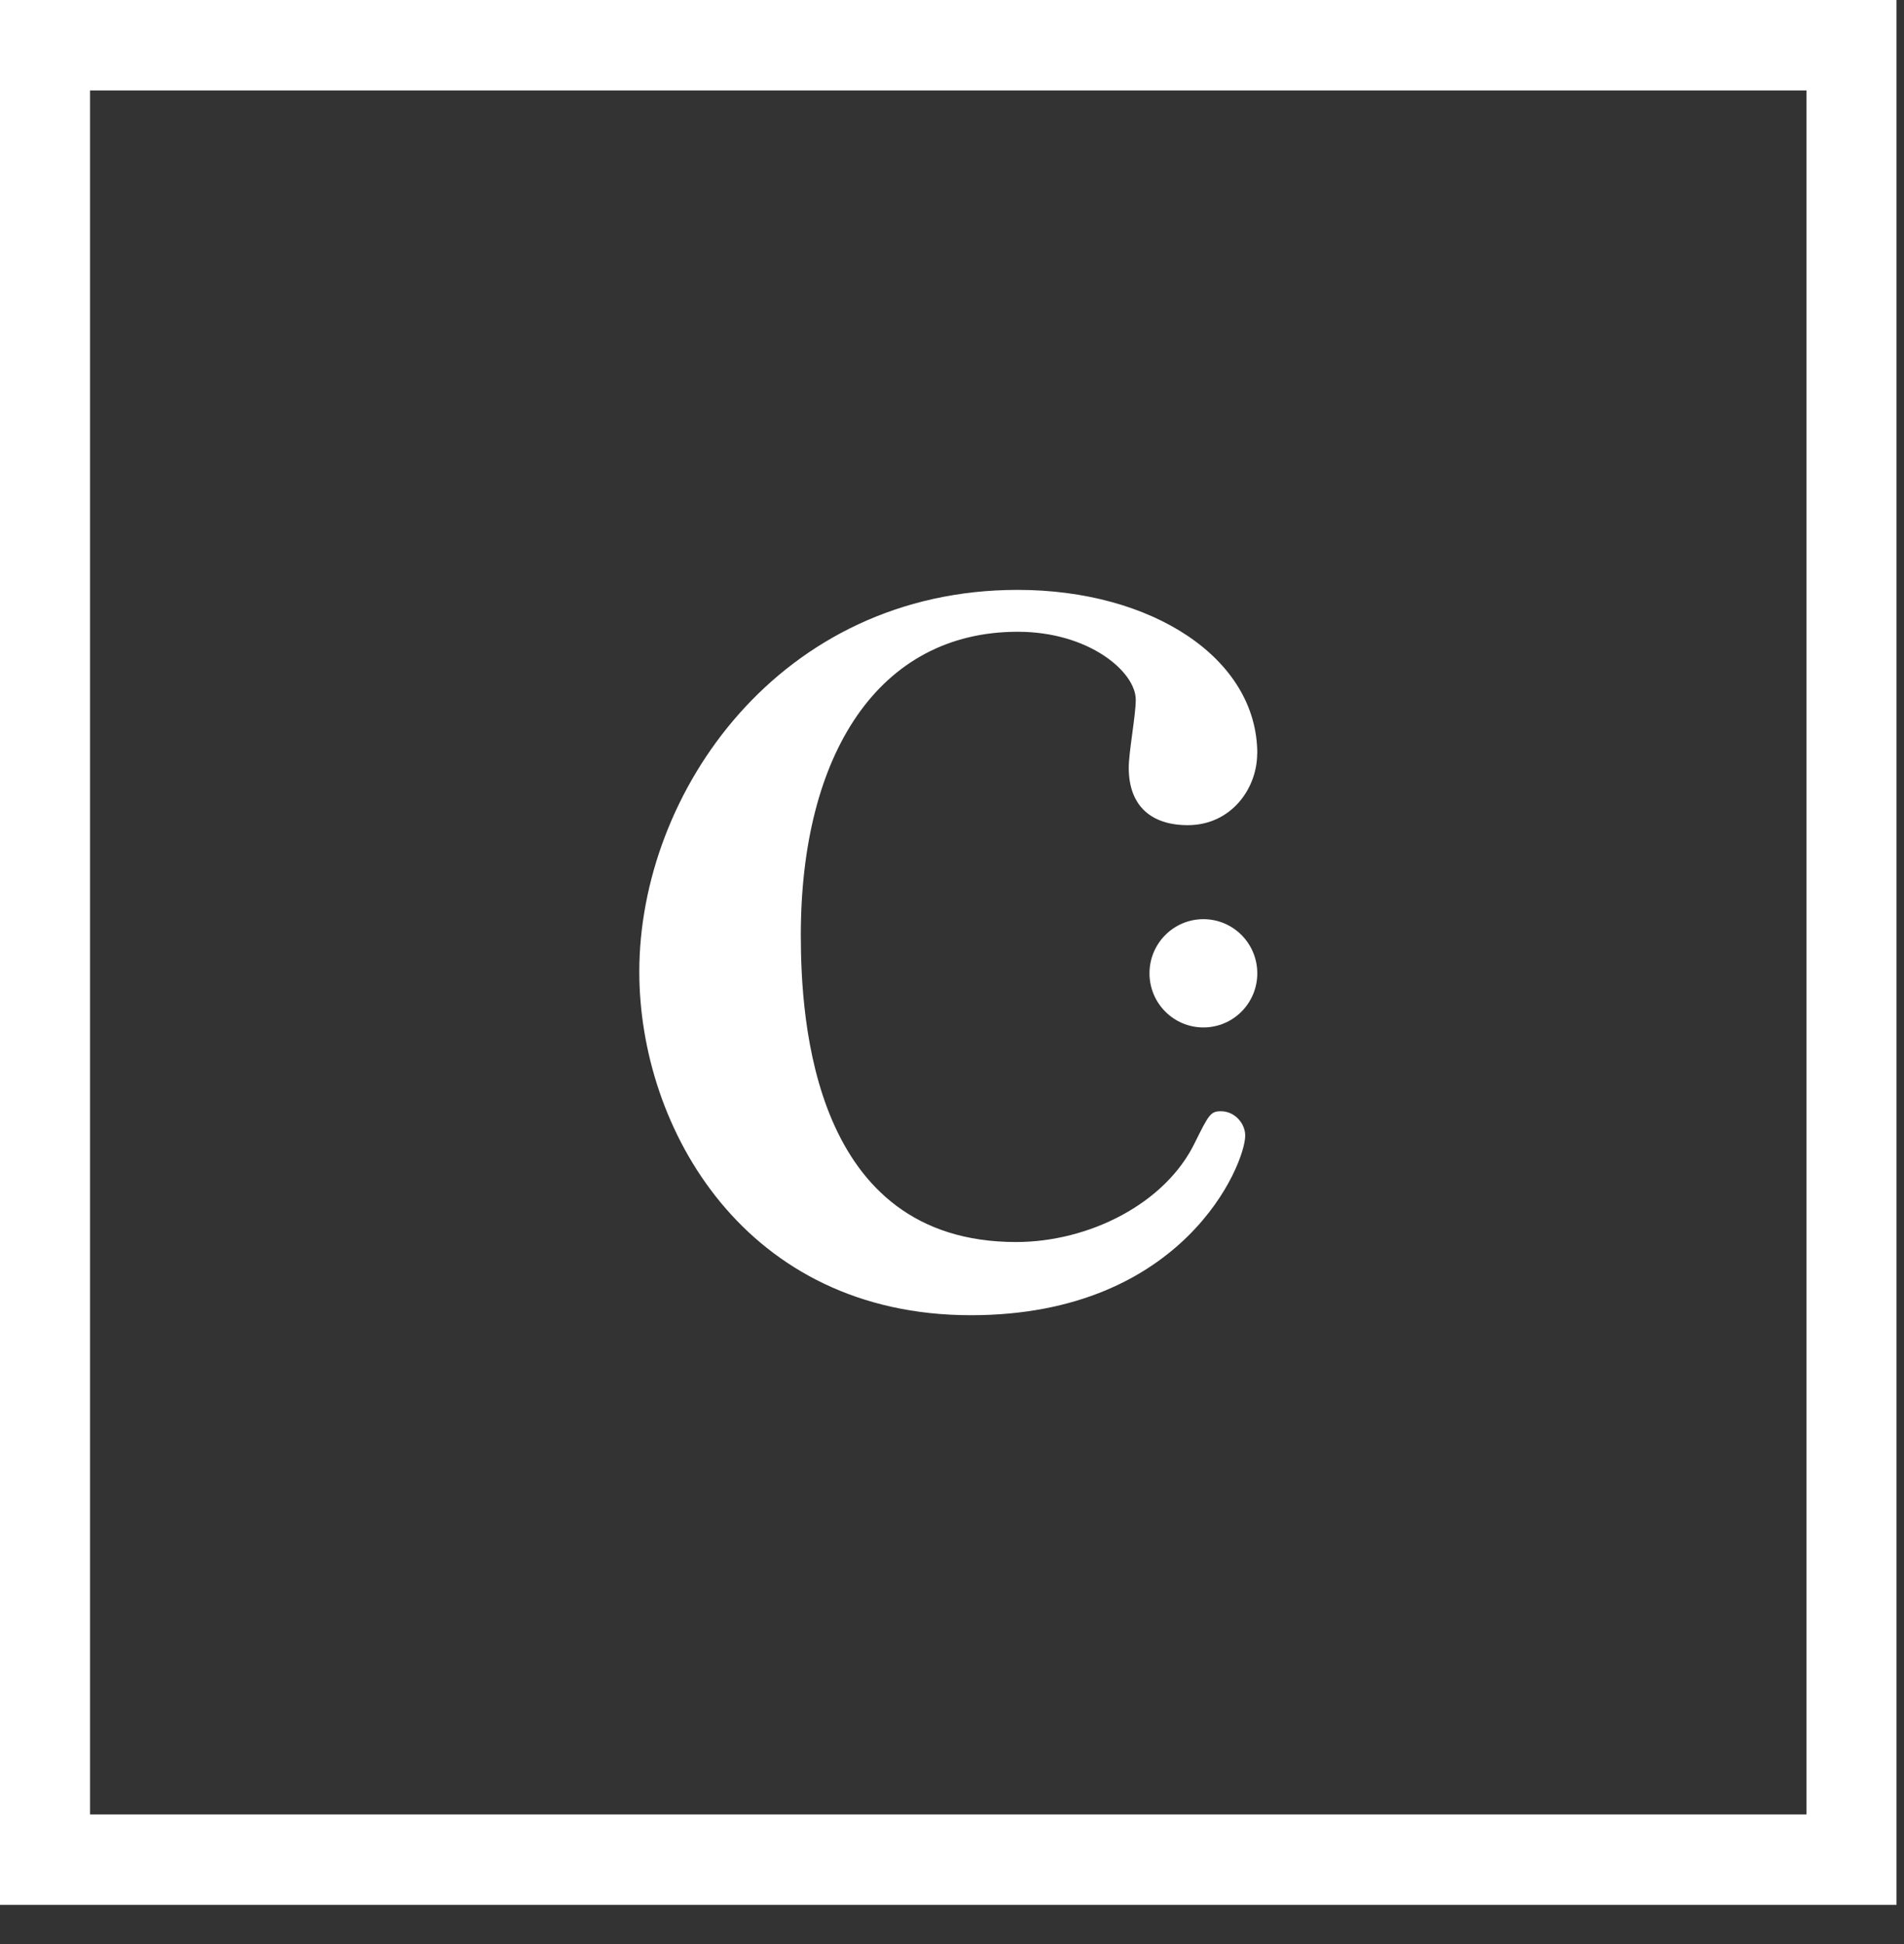
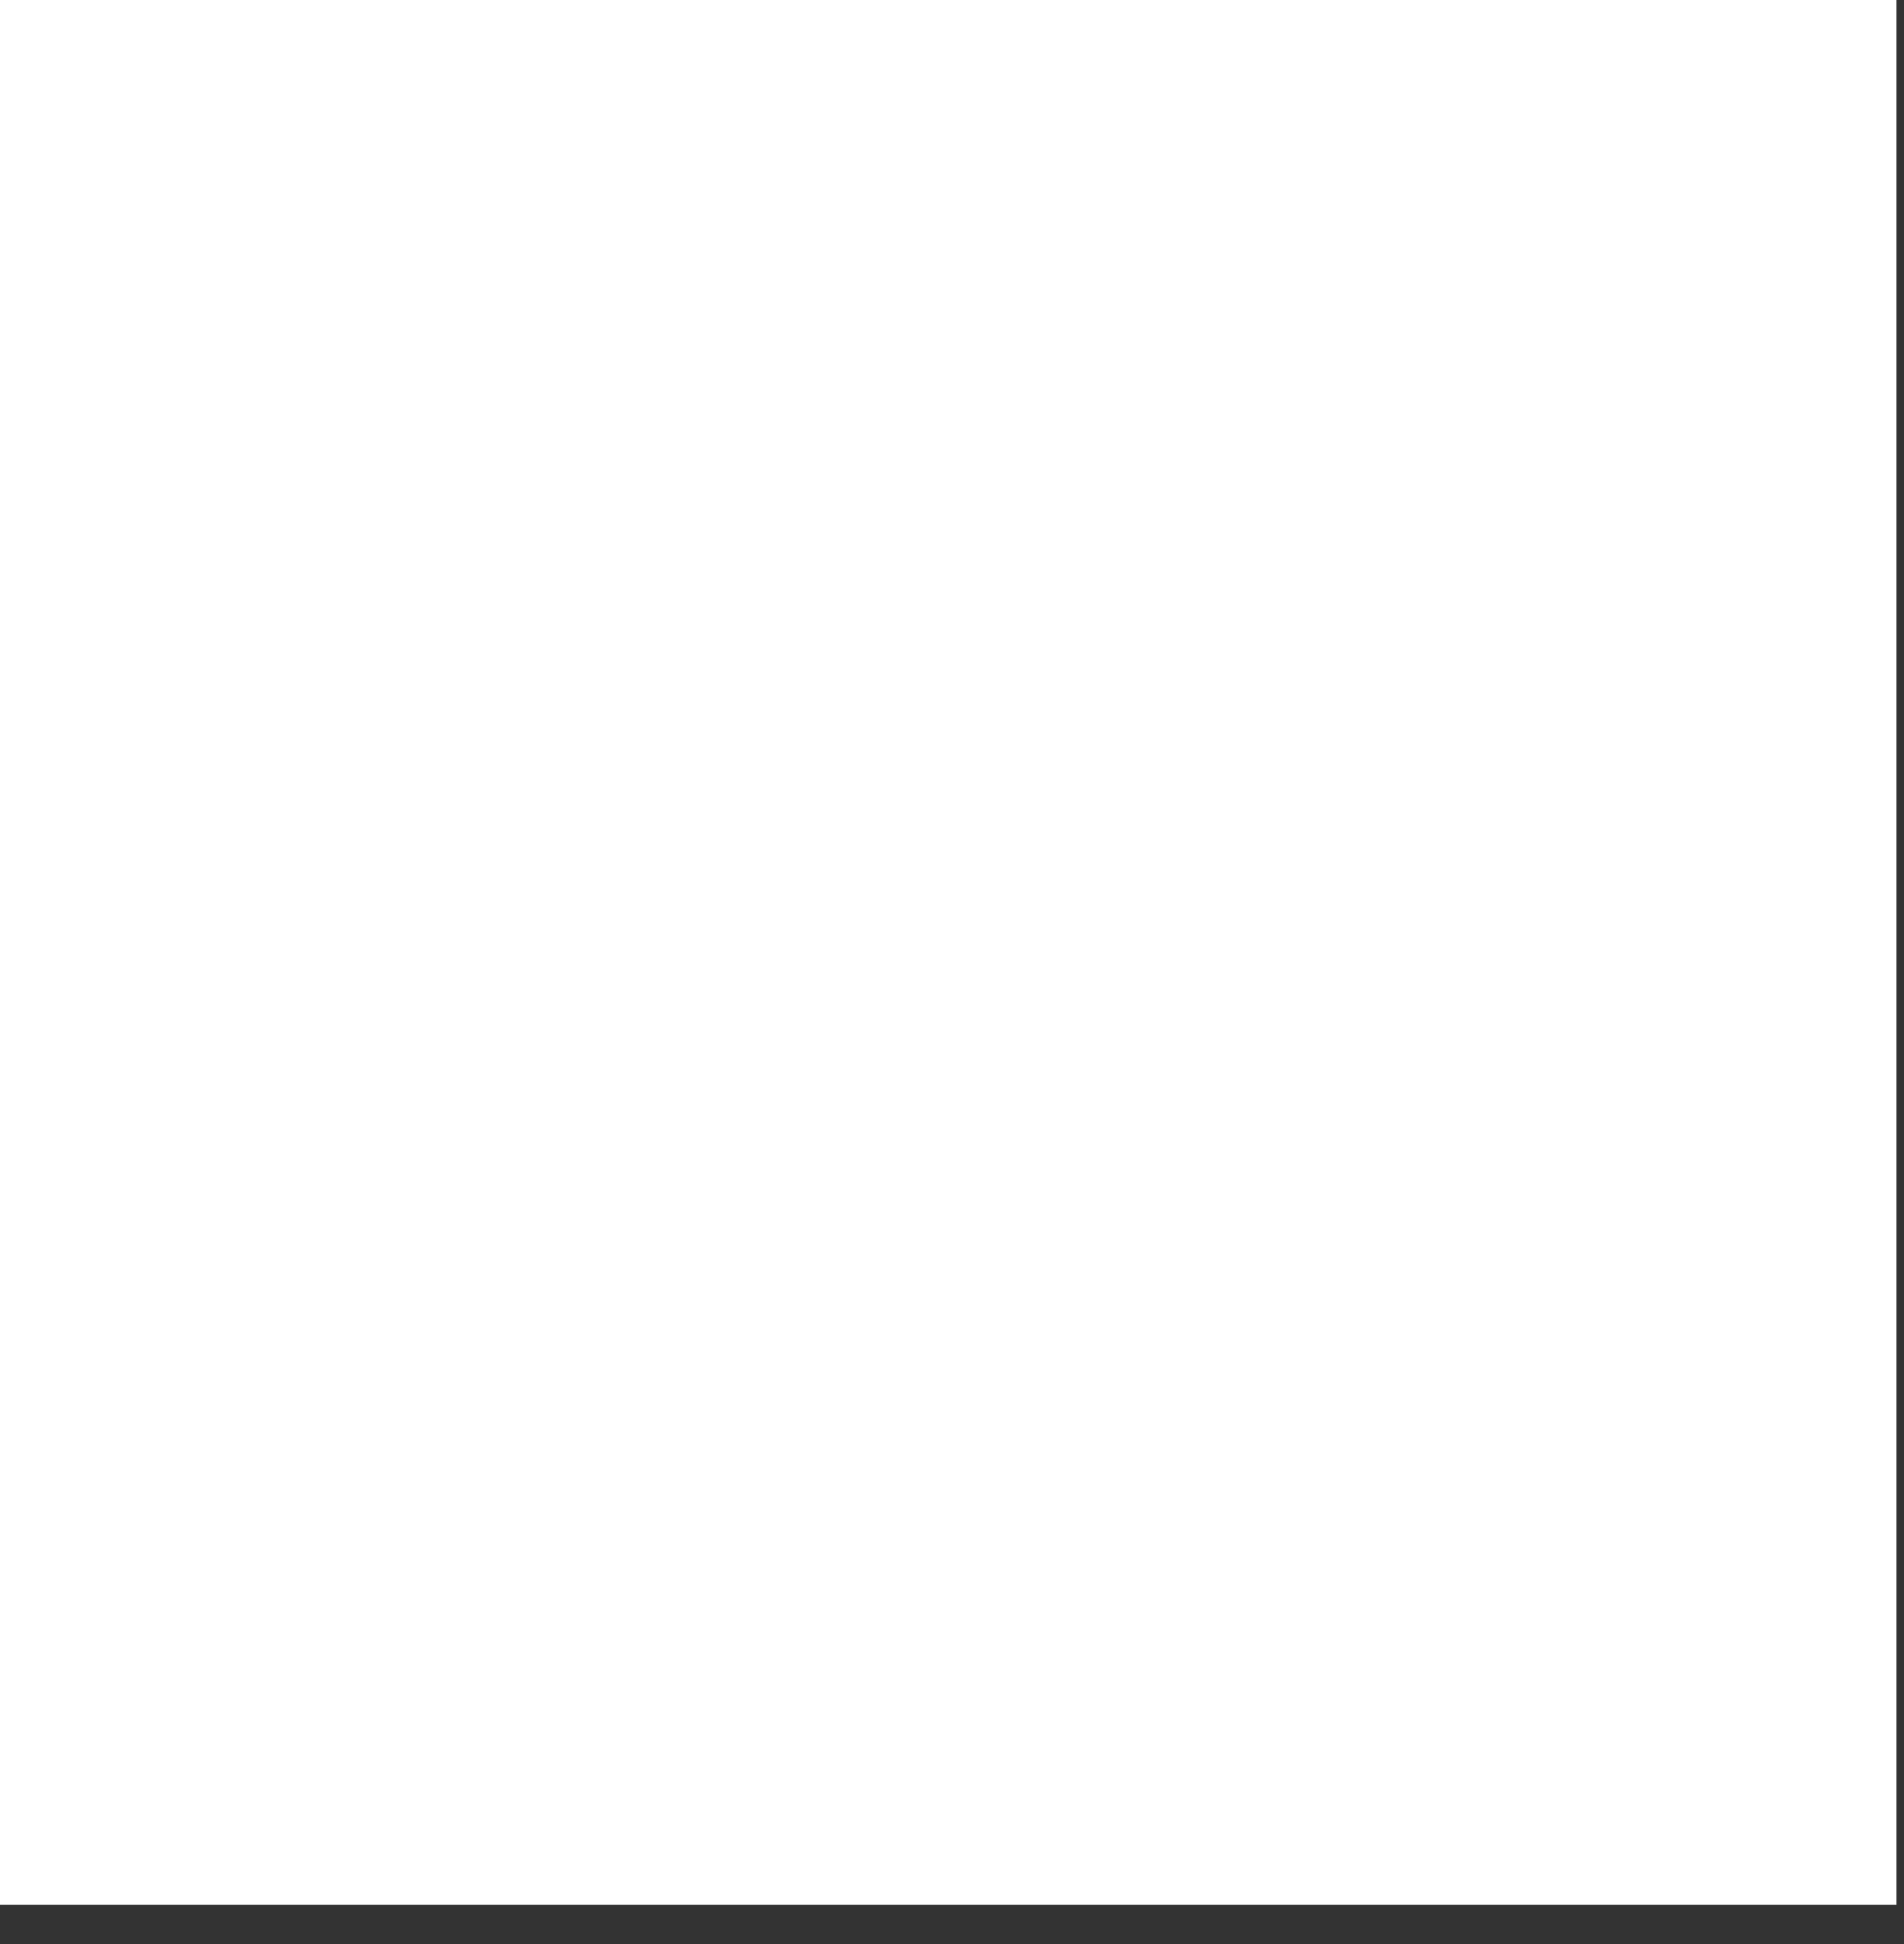
<svg xmlns="http://www.w3.org/2000/svg" width="47" height="48" viewBox="0 0 47 48" fill="none">
  <rect x="0" y="0" width="47" height="48" fill="#333333" stroke="none" />
-   <path d="M46.815 47.03H0V0H46.815V47.03ZM2.223 44.797H44.592V2.233H2.223V44.797Z" fill="white" />
+   <path d="M46.815 47.03H0V0H46.815V47.03ZM2.223 44.797V2.233H2.223V44.797Z" fill="white" />
  <path d="M29.706 25.367C30.441 25.367 31.036 24.769 31.036 24.031C31.036 23.292 30.441 22.694 29.706 22.694C28.971 22.694 28.375 23.292 28.375 24.031C28.375 24.769 28.971 25.367 29.706 25.367Z" fill="white" />
-   <path d="M31.033 18.607C31.033 19.468 30.39 20.373 29.32 20.373C28.419 20.373 27.863 19.9 27.863 18.954C27.863 18.566 28.036 17.661 28.036 17.276C28.036 16.585 26.878 15.598 25.123 15.598C21.695 15.598 19.768 18.613 19.768 23.087C19.768 25.197 20.069 30.665 25.082 30.665C26.88 30.665 28.767 29.719 29.495 28.212C29.837 27.524 29.881 27.436 30.138 27.436C30.481 27.436 30.738 27.738 30.738 28.038C30.738 28.729 29.238 32.472 23.967 32.472C18.396 32.472 15.781 27.865 15.781 23.992C15.781 19.559 19.253 14.564 25.123 14.564C28.422 14.564 31.036 16.242 31.036 18.61L31.033 18.607Z" fill="white" />
</svg>